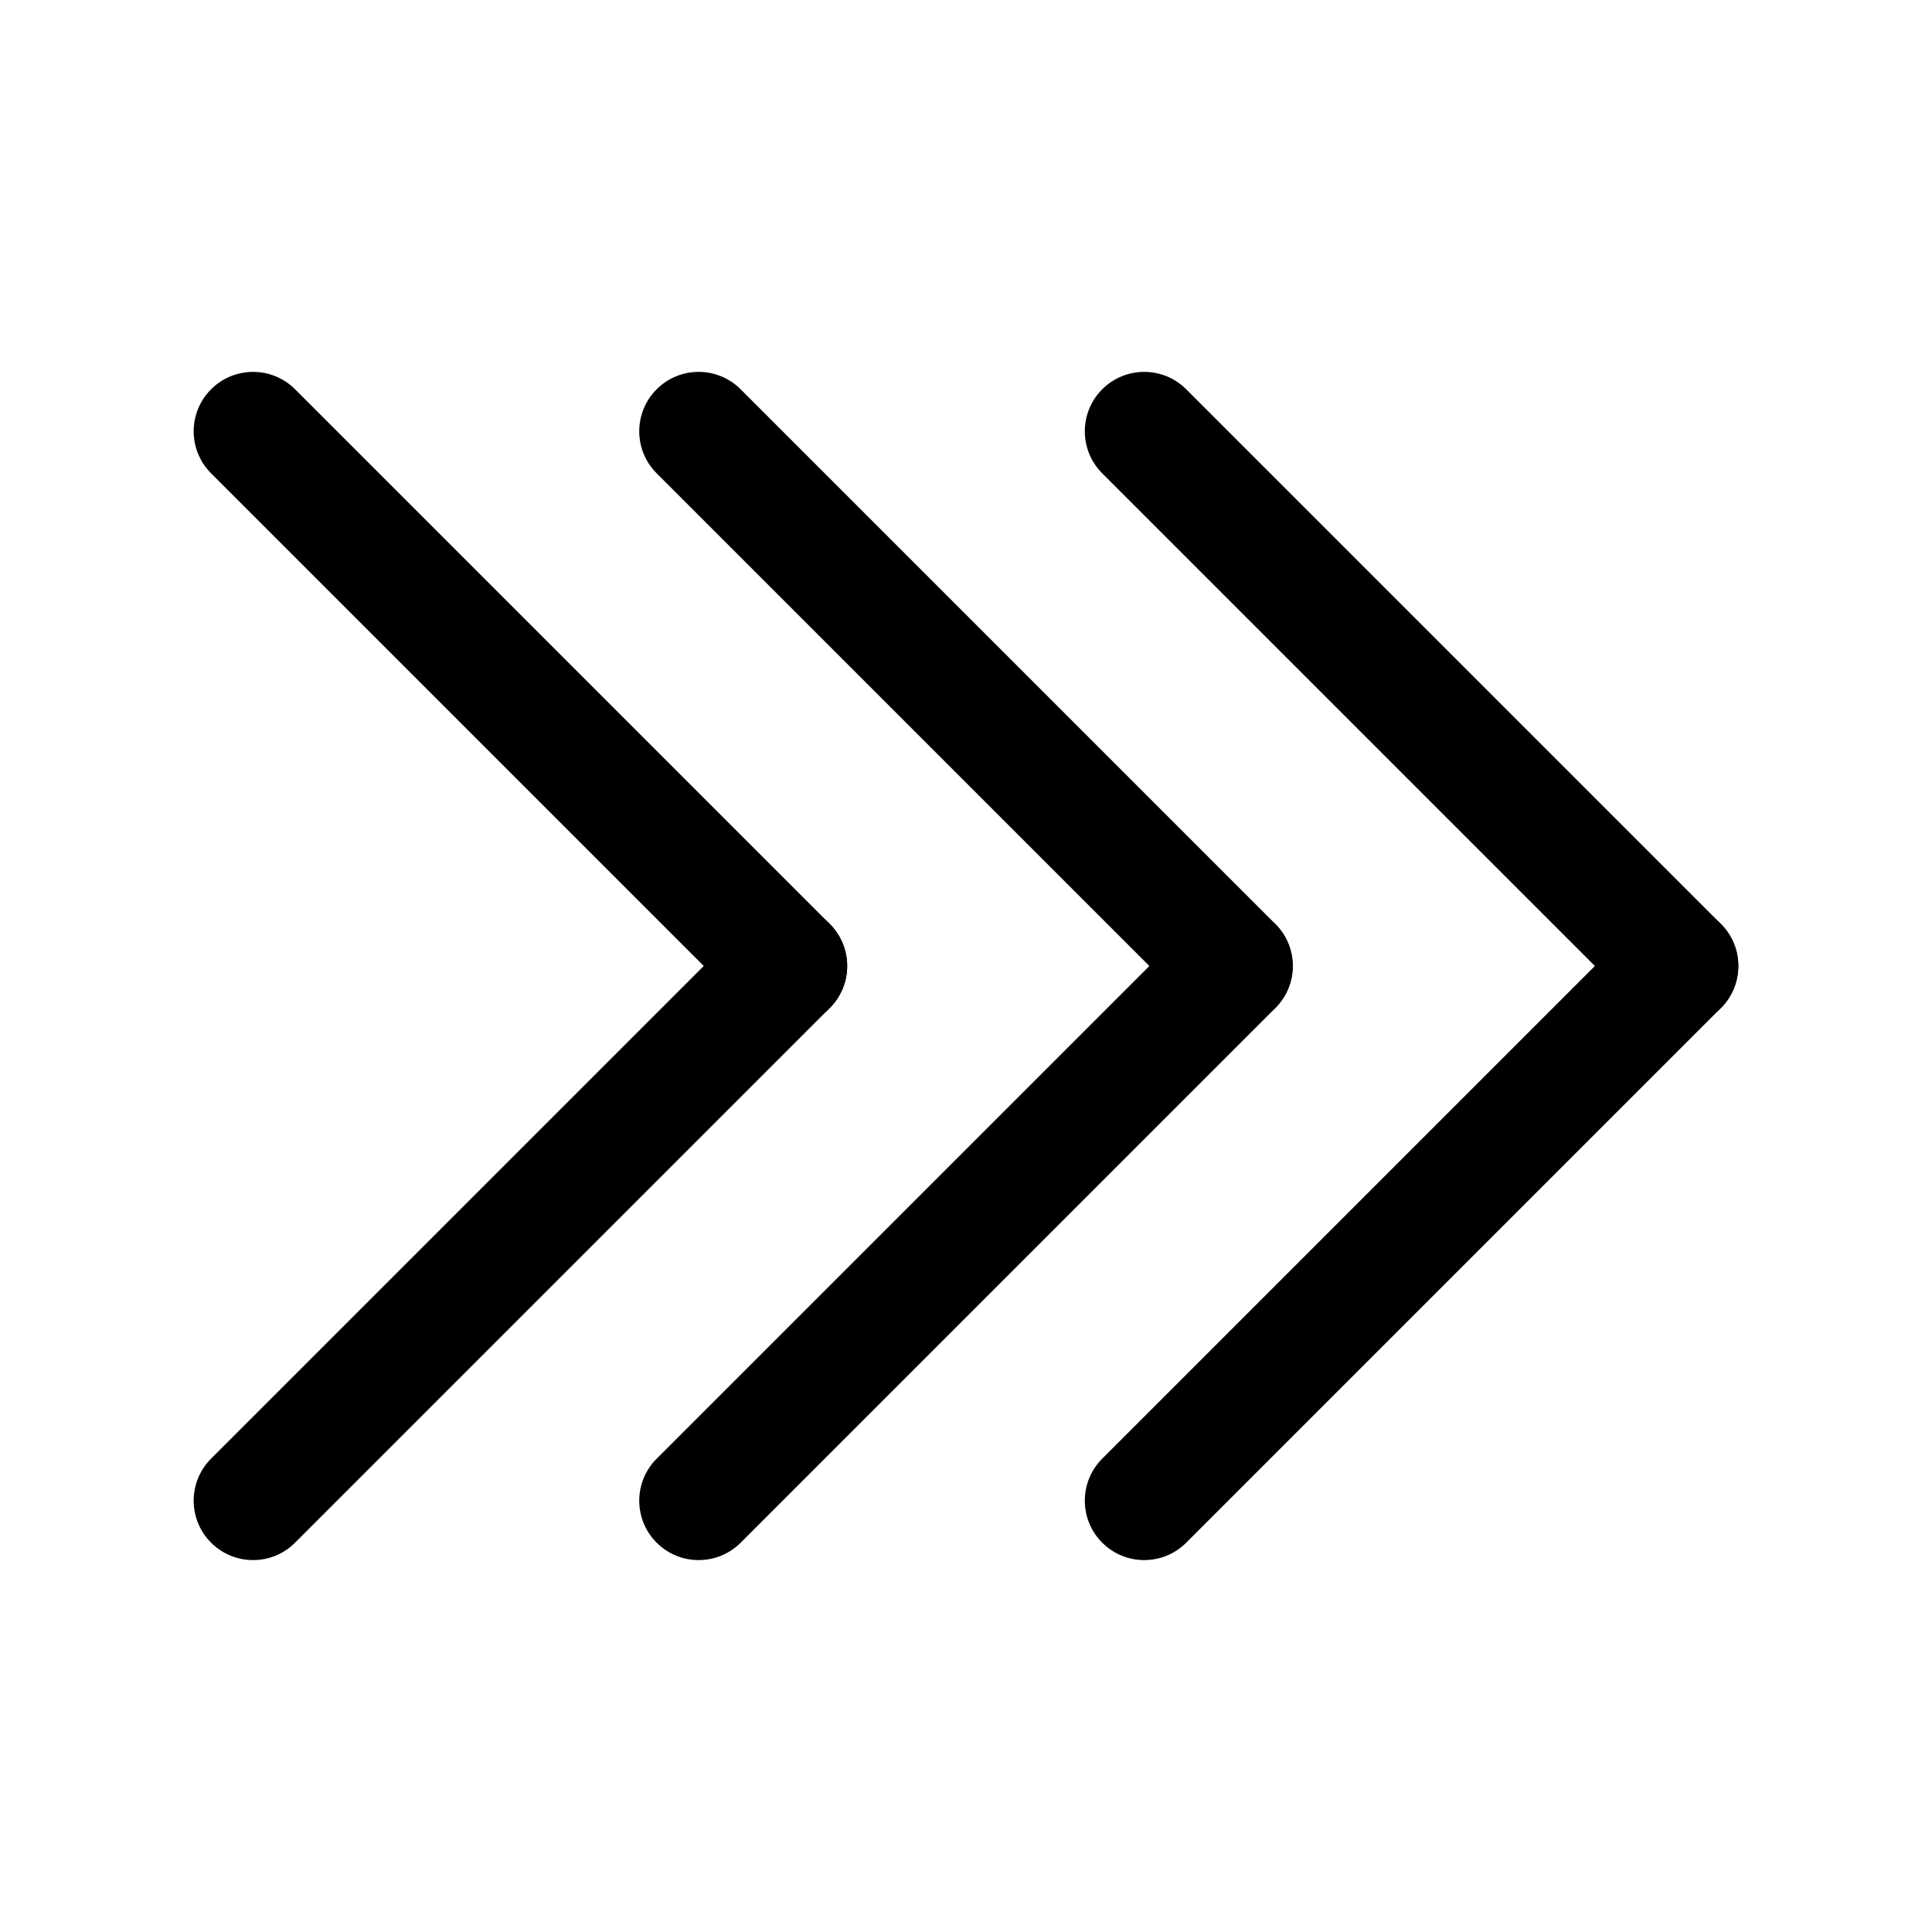
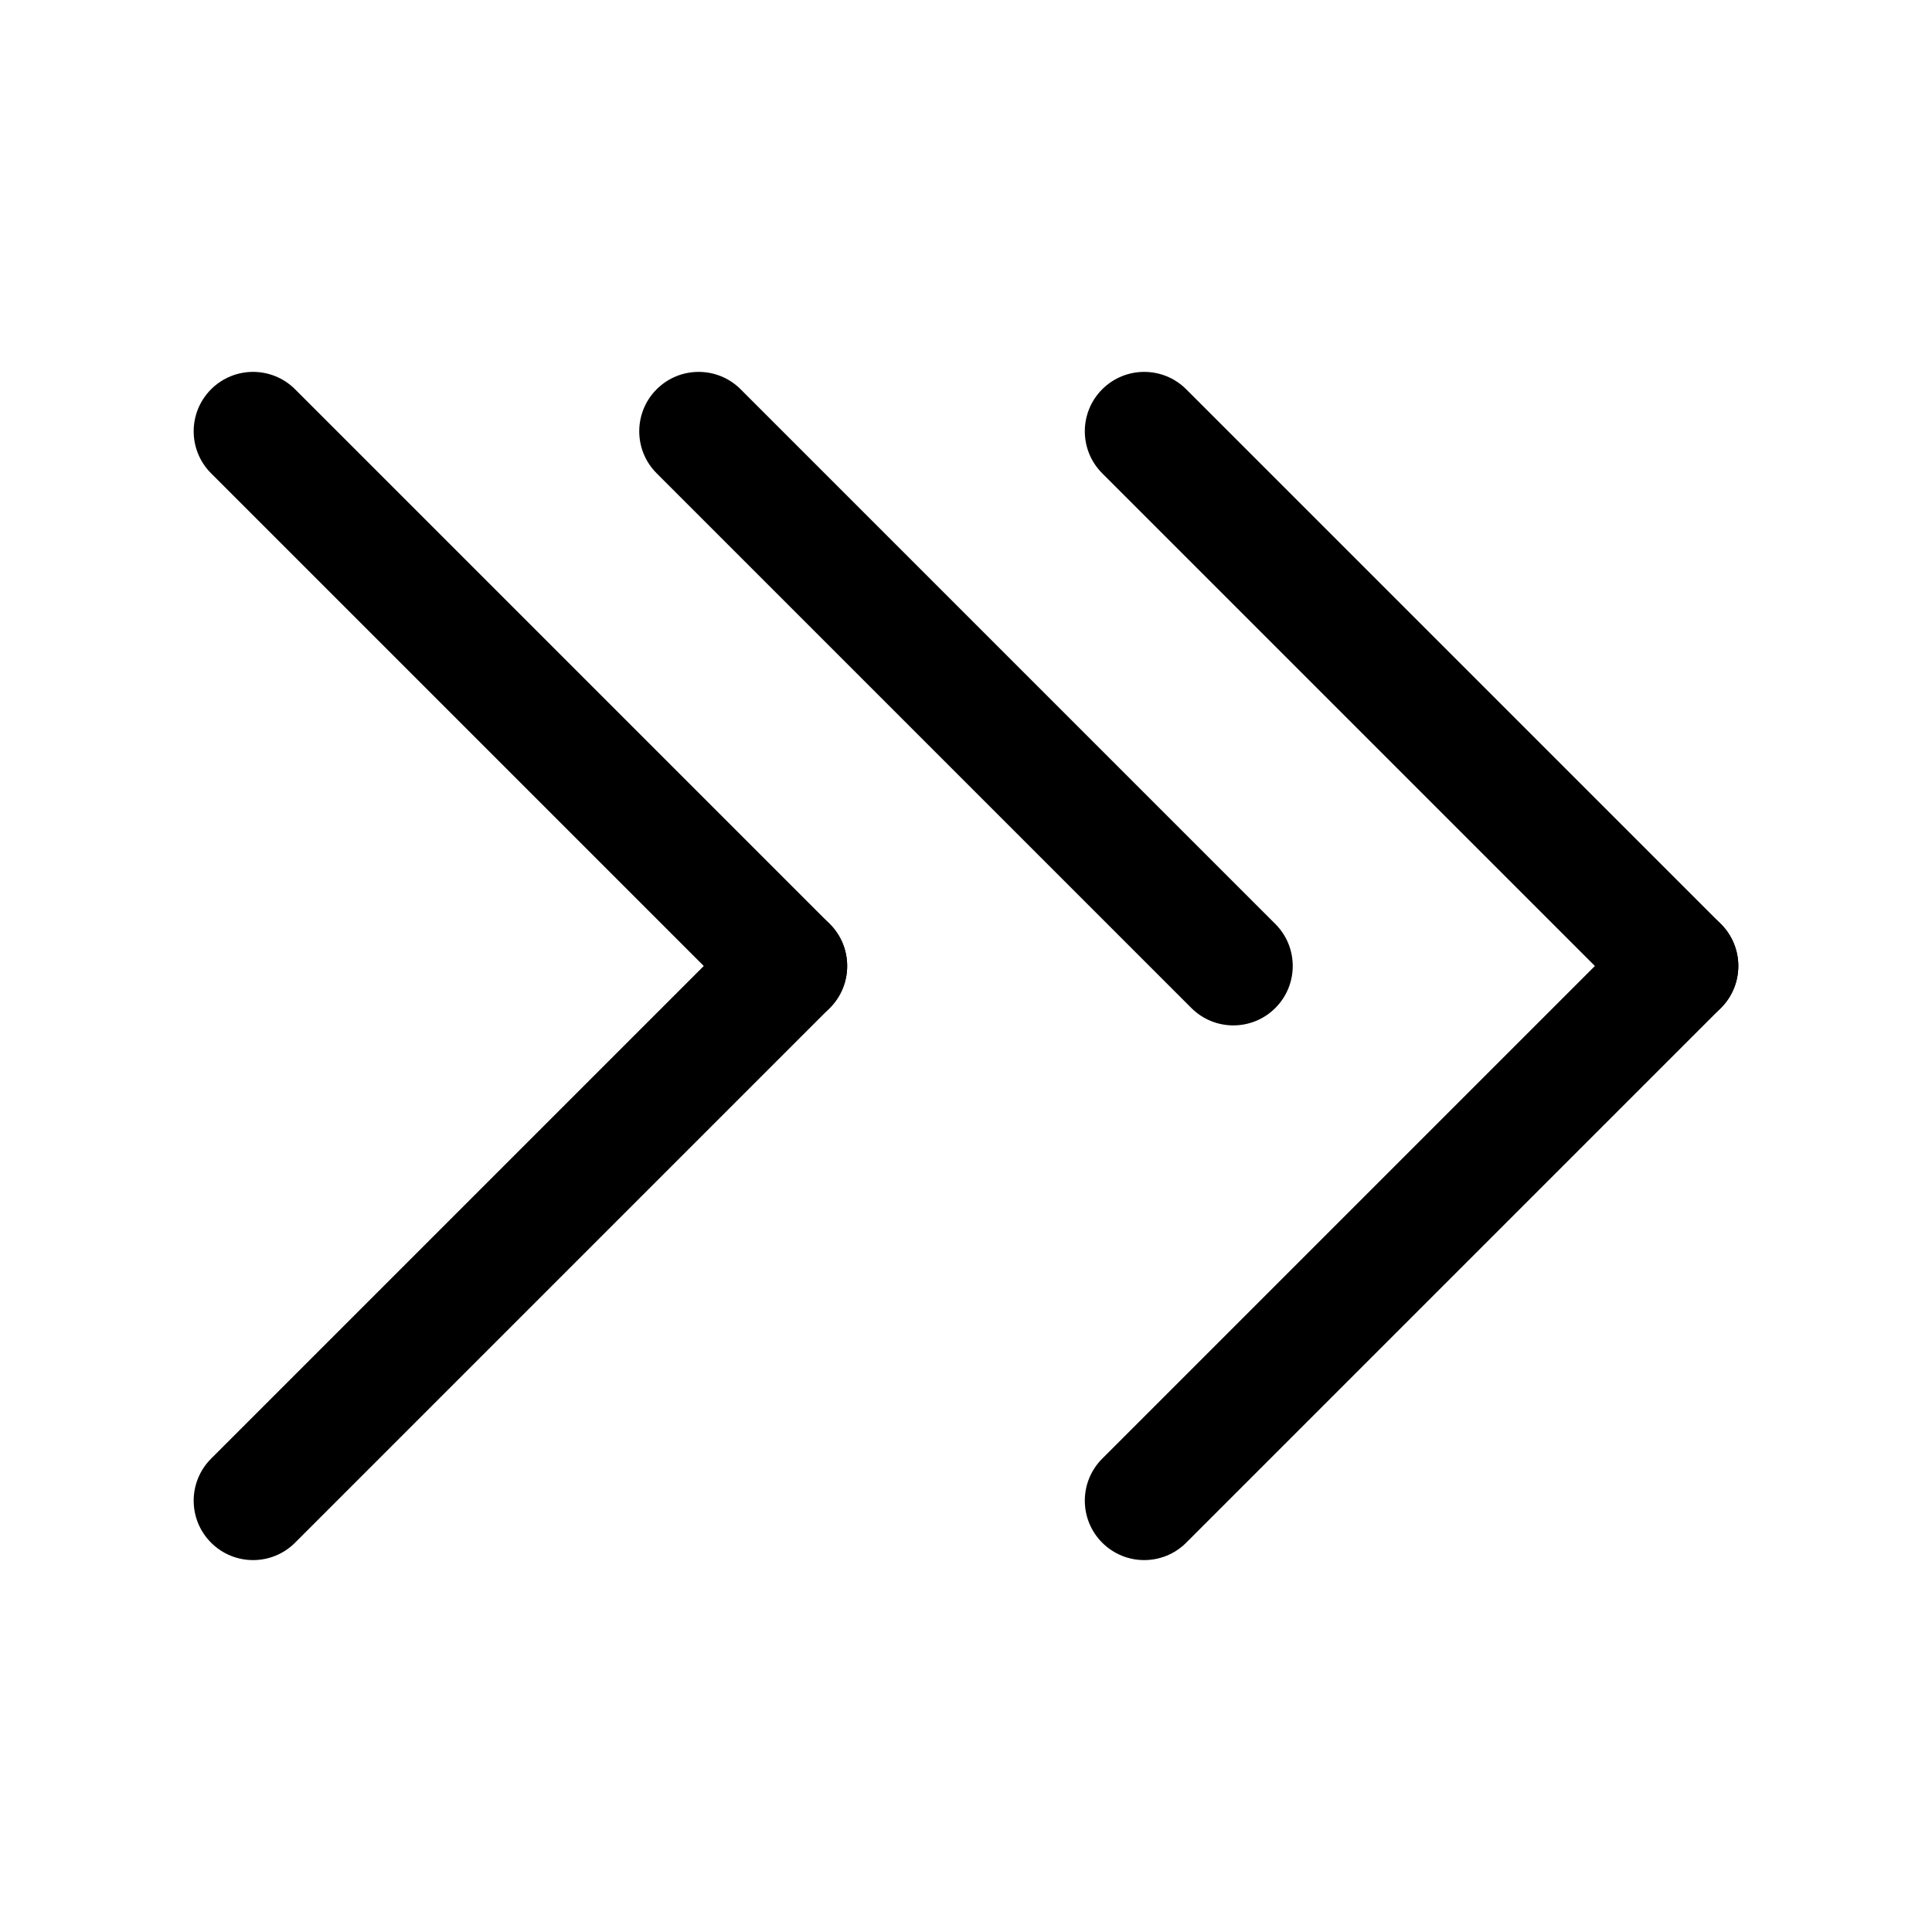
<svg xmlns="http://www.w3.org/2000/svg" fill="#000000" width="800px" height="800px" version="1.1" viewBox="144 144 512 512">
  <g>
-     <path d="m329.15 557.44c-4.031 0-8.055-1.535-11.133-4.613-6.148-6.148-6.148-16.113 0-22.262l141.7-141.7c6.148-6.148 16.113-6.148 22.262 0 6.148 6.148 6.148 16.113 0 22.262l-141.7 141.7c-3.074 3.078-7.098 4.613-11.129 4.613z" />
    <path d="m470.85 415.74c-4.031 0-8.055-1.535-11.133-4.613l-141.7-141.7c-6.148-6.148-6.148-16.113 0-22.262 6.148-6.148 16.113-6.148 22.262 0l141.7 141.7c6.148 6.148 6.148 16.113 0 22.262-3.078 3.078-7.098 4.613-11.129 4.613z" />
    <path d="m352.77 415.74c-4.031 0-8.055-1.535-11.133-4.613l-141.7-141.7c-6.148-6.148-6.148-16.113 0-22.262s16.113-6.148 22.262 0l141.7 141.7c6.148 6.148 6.148 16.113 0 22.262-3.074 3.078-7.098 4.613-11.129 4.613z" />
    <path d="m211.07 557.44c-4.031 0-8.055-1.535-11.133-4.613-6.148-6.148-6.148-16.113 0-22.262l141.7-141.7c6.148-6.148 16.113-6.148 22.262 0 6.148 6.148 6.148 16.113 0 22.262l-141.7 141.7c-3.078 3.078-7.098 4.613-11.129 4.613z" />
    <path d="m588.93 415.74c-4.031 0-8.055-1.535-11.133-4.613l-141.7-141.7c-6.148-6.148-6.148-16.113 0-22.262 6.148-6.148 16.113-6.148 22.262 0l141.7 141.7c6.148 6.148 6.148 16.113 0 22.262-3.074 3.078-7.098 4.613-11.129 4.613z" />
    <path d="m447.23 557.44c-4.031 0-8.055-1.535-11.133-4.613-6.148-6.148-6.148-16.113 0-22.262l141.7-141.7c6.148-6.148 16.113-6.148 22.262 0 6.148 6.148 6.148 16.113 0 22.262l-141.7 141.7c-3.074 3.078-7.098 4.613-11.129 4.613z" />
  </g>
</svg>